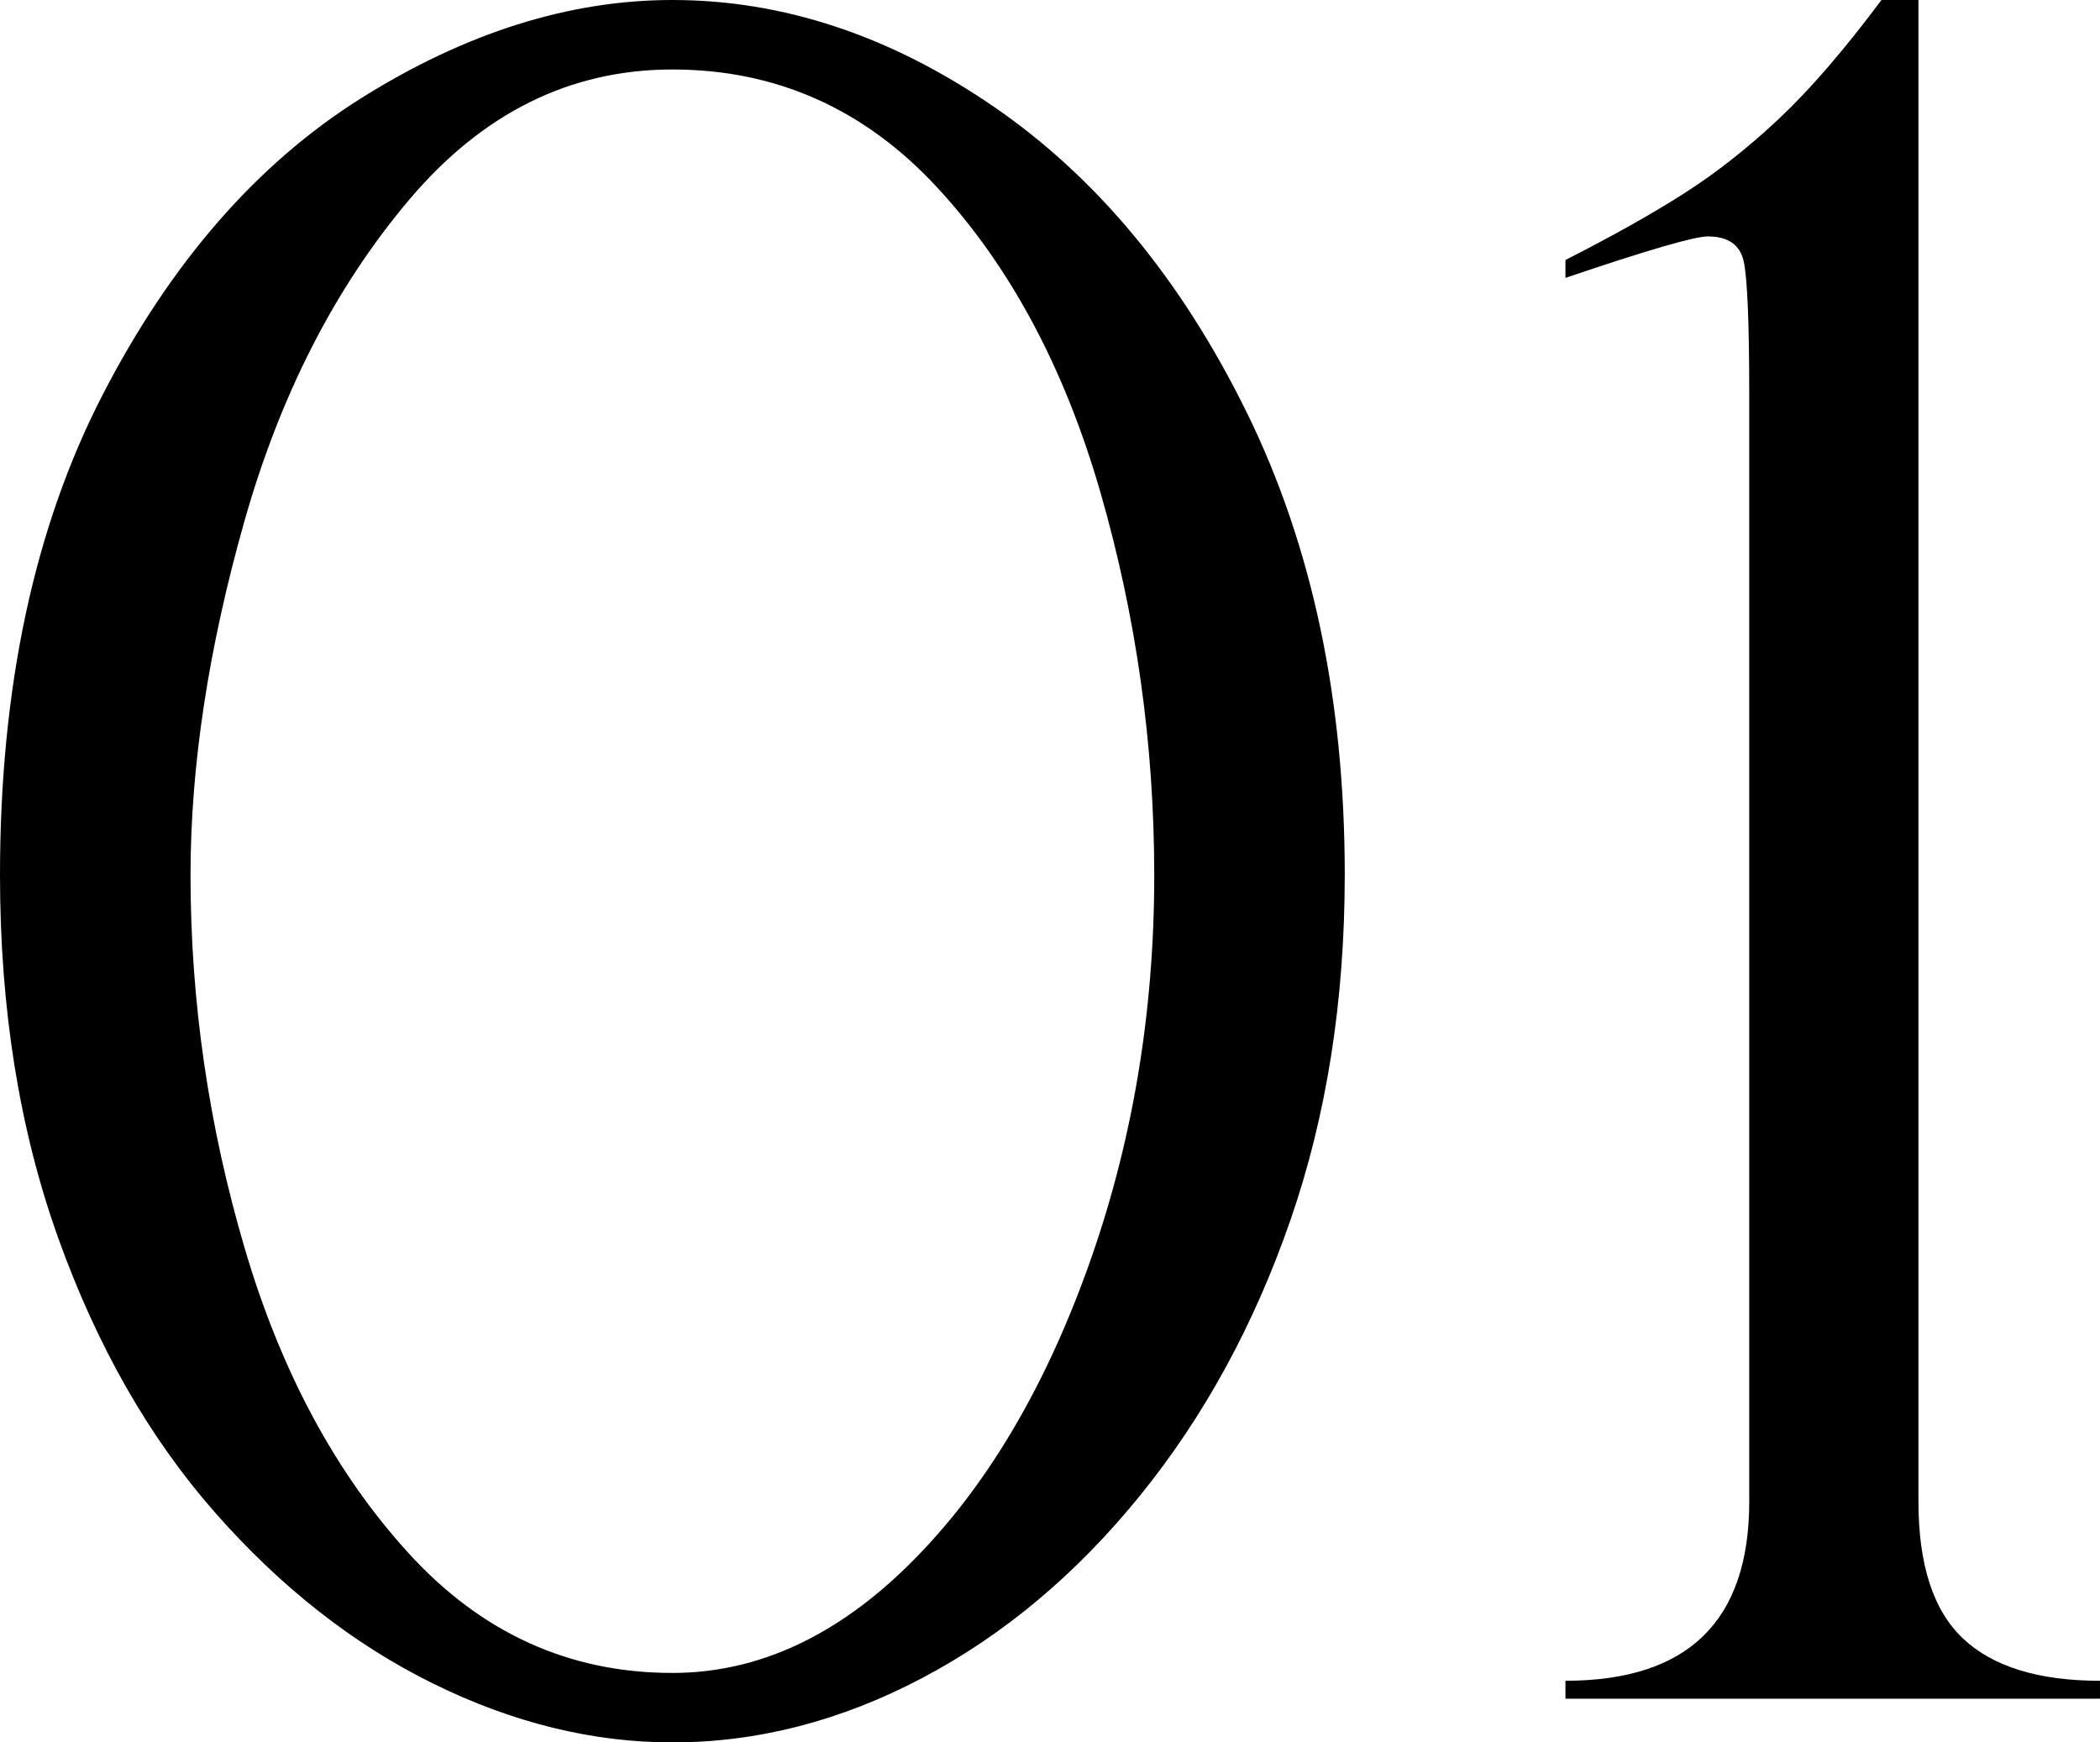
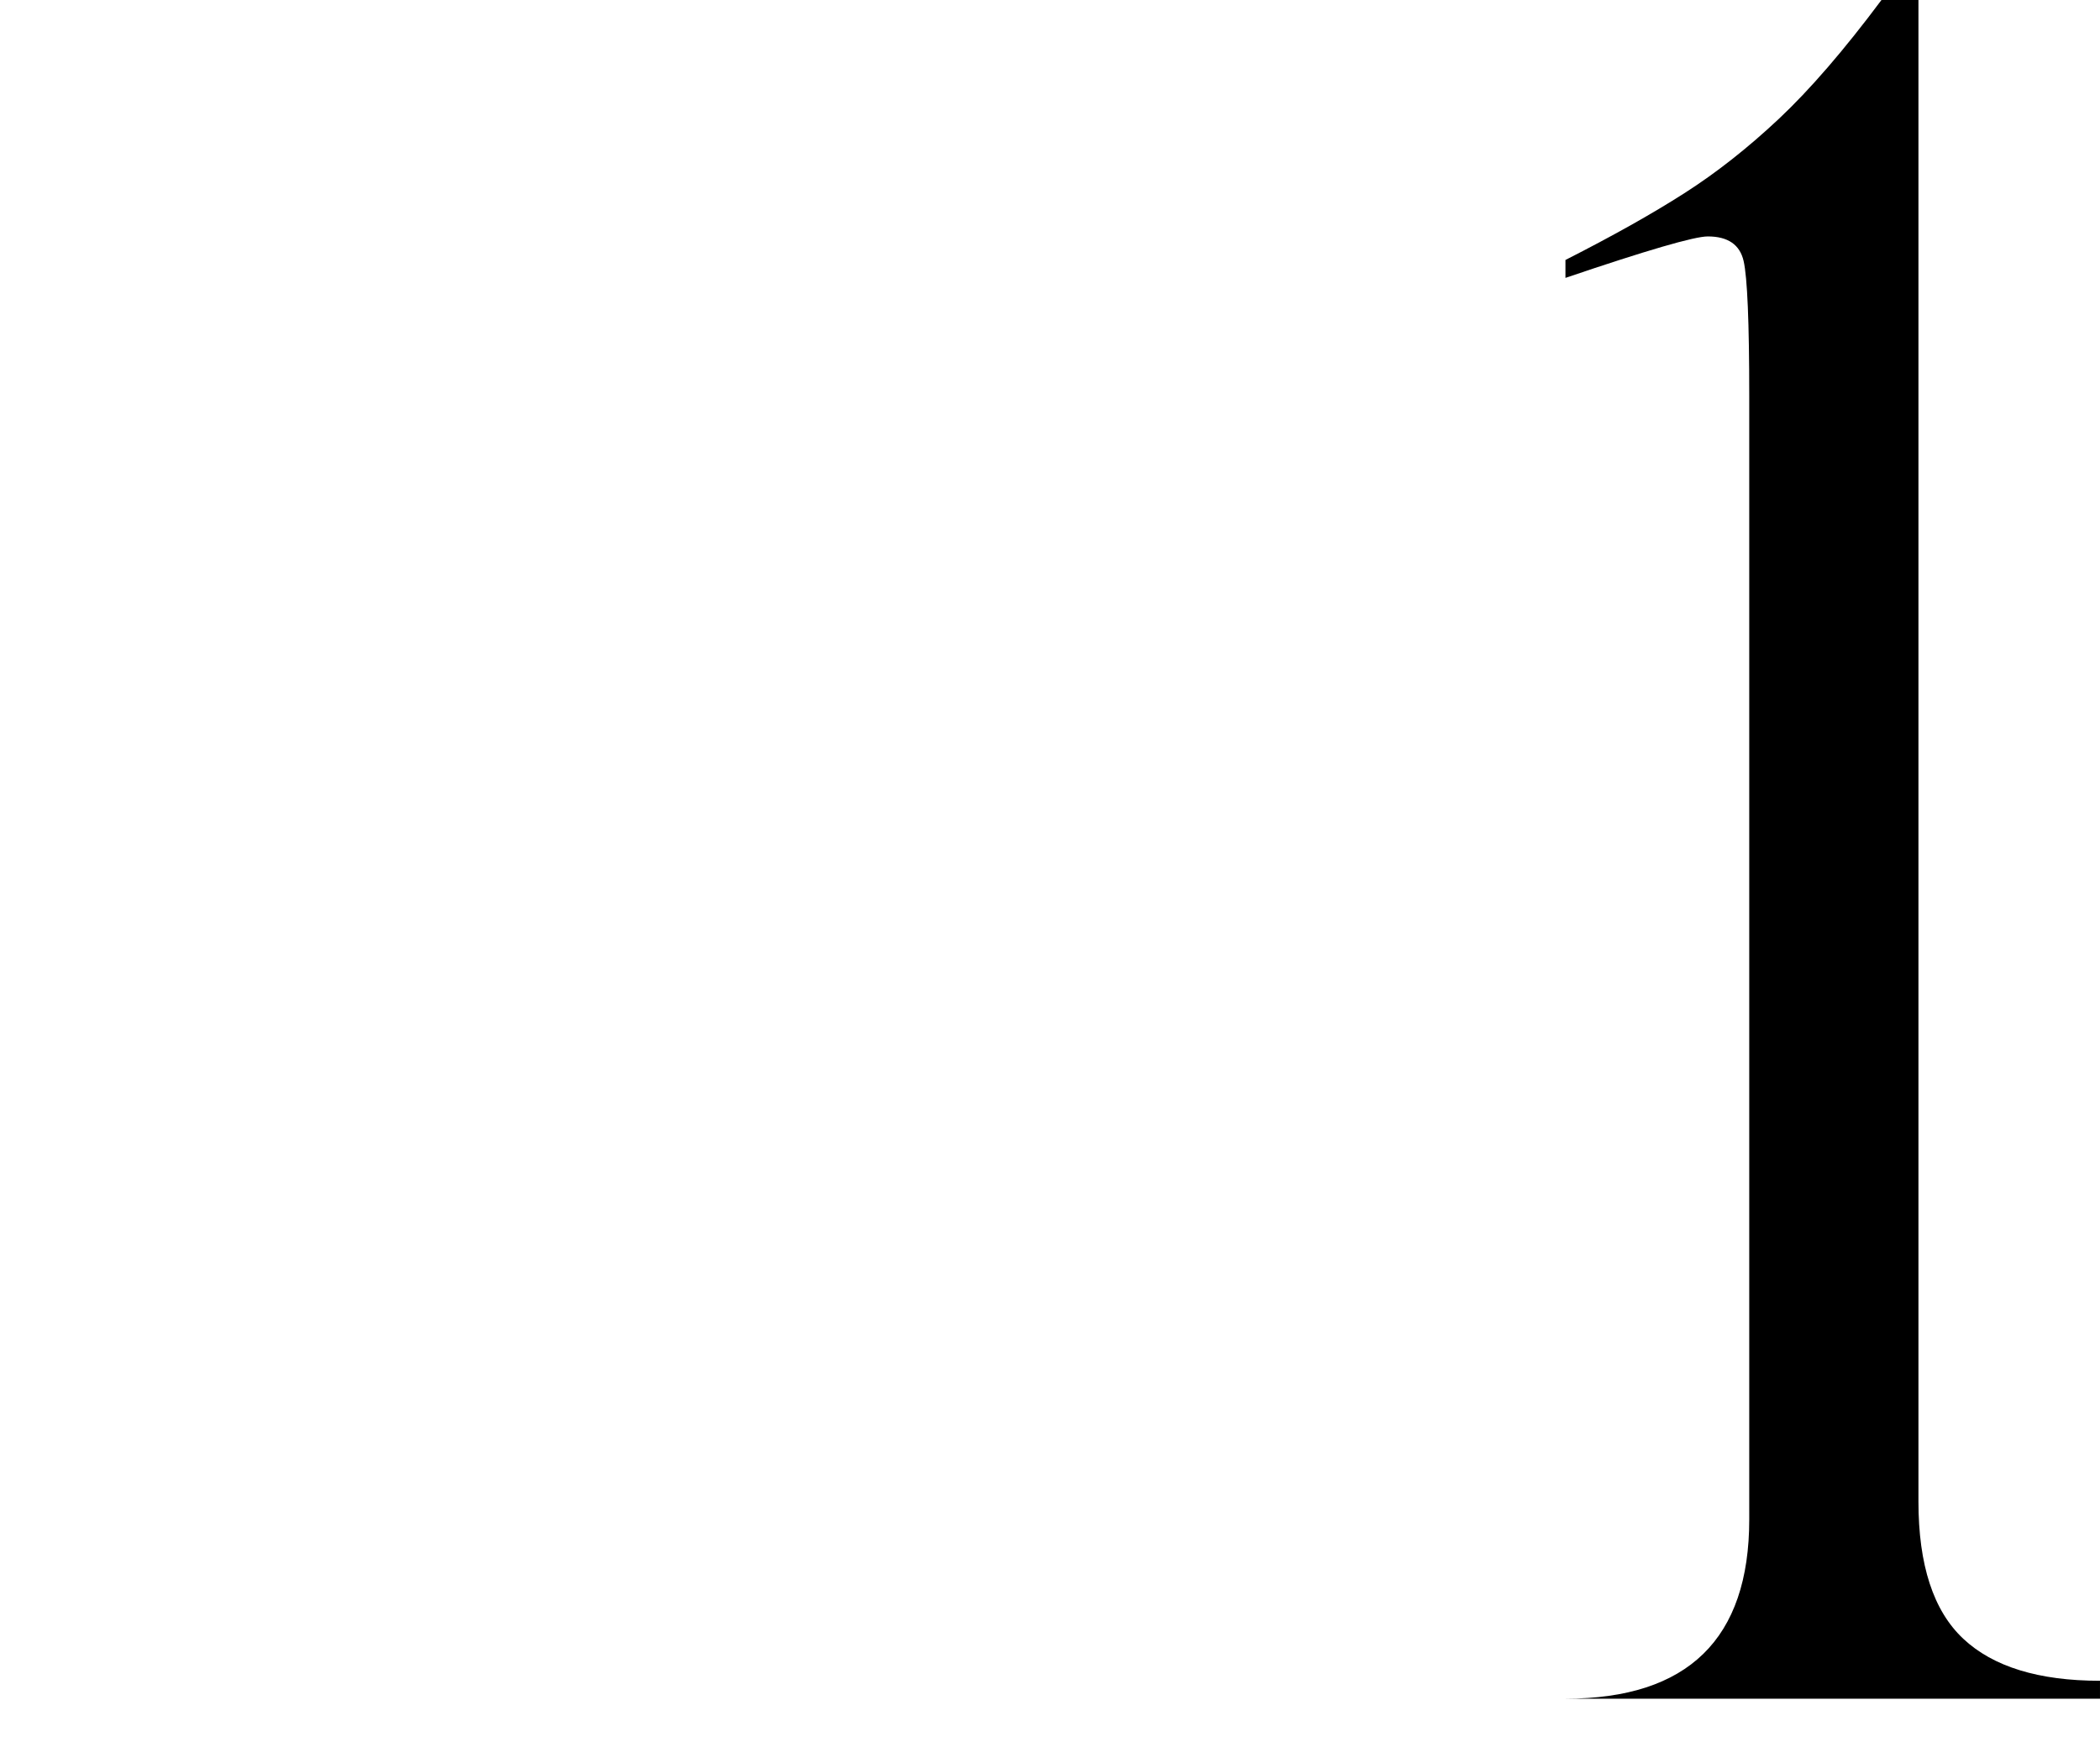
<svg xmlns="http://www.w3.org/2000/svg" id="_イヤー_2" viewBox="0 0 159.207 132.109">
  <g id="_イヤー_1-2">
    <g>
-       <path d="M101.949,66.352c0,9.516-1.374,18.238-4.121,26.167-2.747,7.93-6.541,14.882-11.384,20.857-4.843,5.977-10.352,10.592-16.524,13.848-6.174,3.256-12.488,4.885-18.945,4.885-6.062,0-12.106-1.487-18.139-4.46-6.031-2.974-11.541-7.292-16.523-12.956-4.985-5.663-8.95-12.602-11.895-20.814C1.473,85.666,0,76.491,0,66.352c0-14.216,2.592-26.35,7.773-36.404C12.956,19.895,19.498,12.391,27.398,7.434,35.3,2.479,43.158,0,50.975,0c8.382,0,16.495,2.691,24.34,8.071,7.845,5.382,14.244,13.113,19.201,23.193,4.955,10.082,7.434,21.778,7.434,35.087Zm-14.443,0c0-9.911-1.359-19.583-4.077-29.013-2.719-9.43-6.84-17.132-12.361-23.108-5.522-5.975-12.221-8.963-20.093-8.963-7.76,0-14.43,3.313-20.008,9.94-5.579,6.626-9.728,14.74-12.446,24.34-2.718,9.6-4.077,18.535-4.077,26.804,0,9.572,1.372,19.018,4.12,28.334,2.746,9.317,6.882,17.006,12.403,23.066,5.522,6.061,12.191,9.09,20.008,9.09,6.457,0,12.475-2.774,18.054-8.326,5.578-5.55,10.053-12.999,13.423-22.344,3.369-9.345,5.055-19.286,5.055-29.82Z" />
-       <path d="M132.615,113.843V29.99c0-5.55-.143-8.948-.425-10.195-.284-1.245-1.189-1.869-2.719-1.869-1.02,0-4.617,1.048-10.79,3.143v-1.359c3.568-1.812,6.57-3.497,9.006-5.055,2.435-1.557,4.828-3.441,7.179-5.65,2.35-2.209,4.941-5.21,7.774-9.005h2.803V113.843c0,4.815,1.133,8.284,3.398,10.407,2.265,2.124,5.721,3.186,10.365,3.186v1.359h-40.525v-1.359c9.289,0,13.934-4.531,13.934-13.593Z" />
+       <path d="M132.615,113.843V29.99c0-5.55-.143-8.948-.425-10.195-.284-1.245-1.189-1.869-2.719-1.869-1.02,0-4.617,1.048-10.79,3.143v-1.359c3.568-1.812,6.57-3.497,9.006-5.055,2.435-1.557,4.828-3.441,7.179-5.65,2.35-2.209,4.941-5.21,7.774-9.005h2.803V113.843c0,4.815,1.133,8.284,3.398,10.407,2.265,2.124,5.721,3.186,10.365,3.186v1.359h-40.525c9.289,0,13.934-4.531,13.934-13.593Z" />
    </g>
  </g>
</svg>